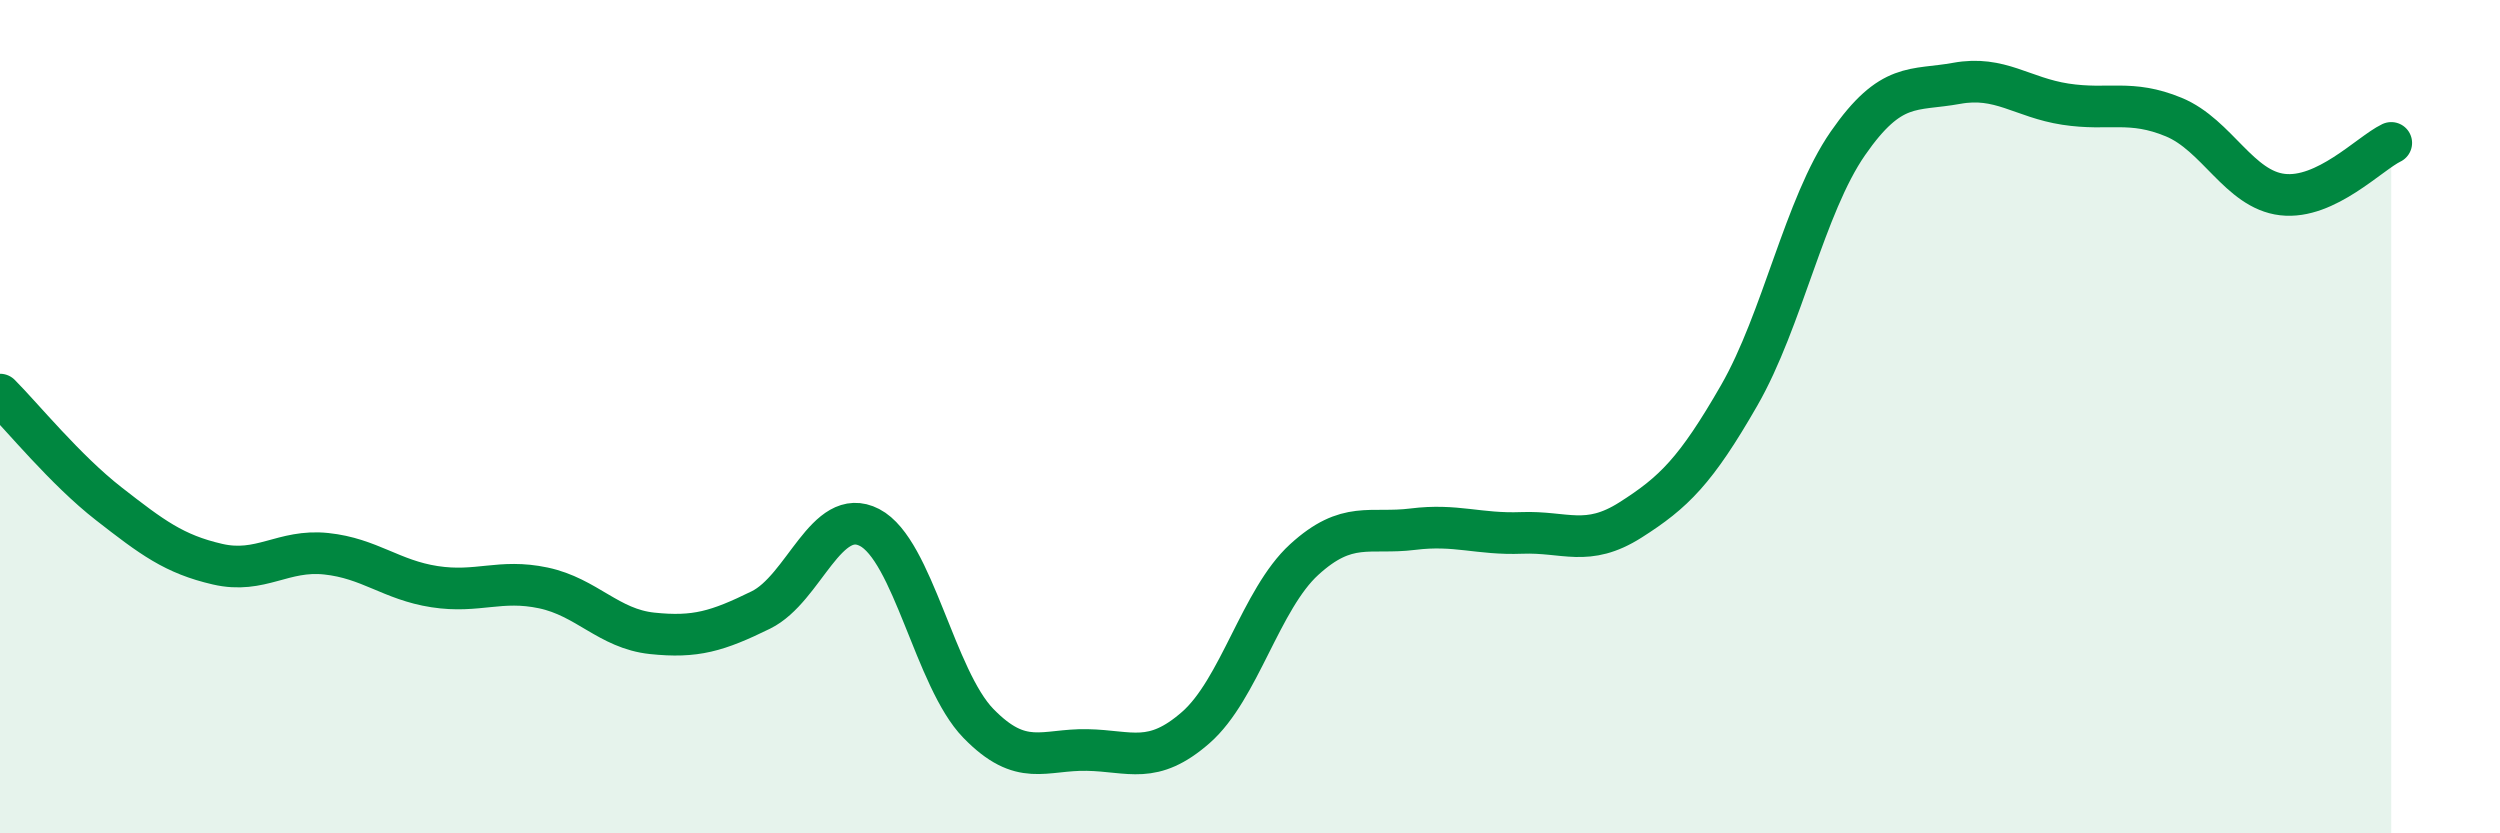
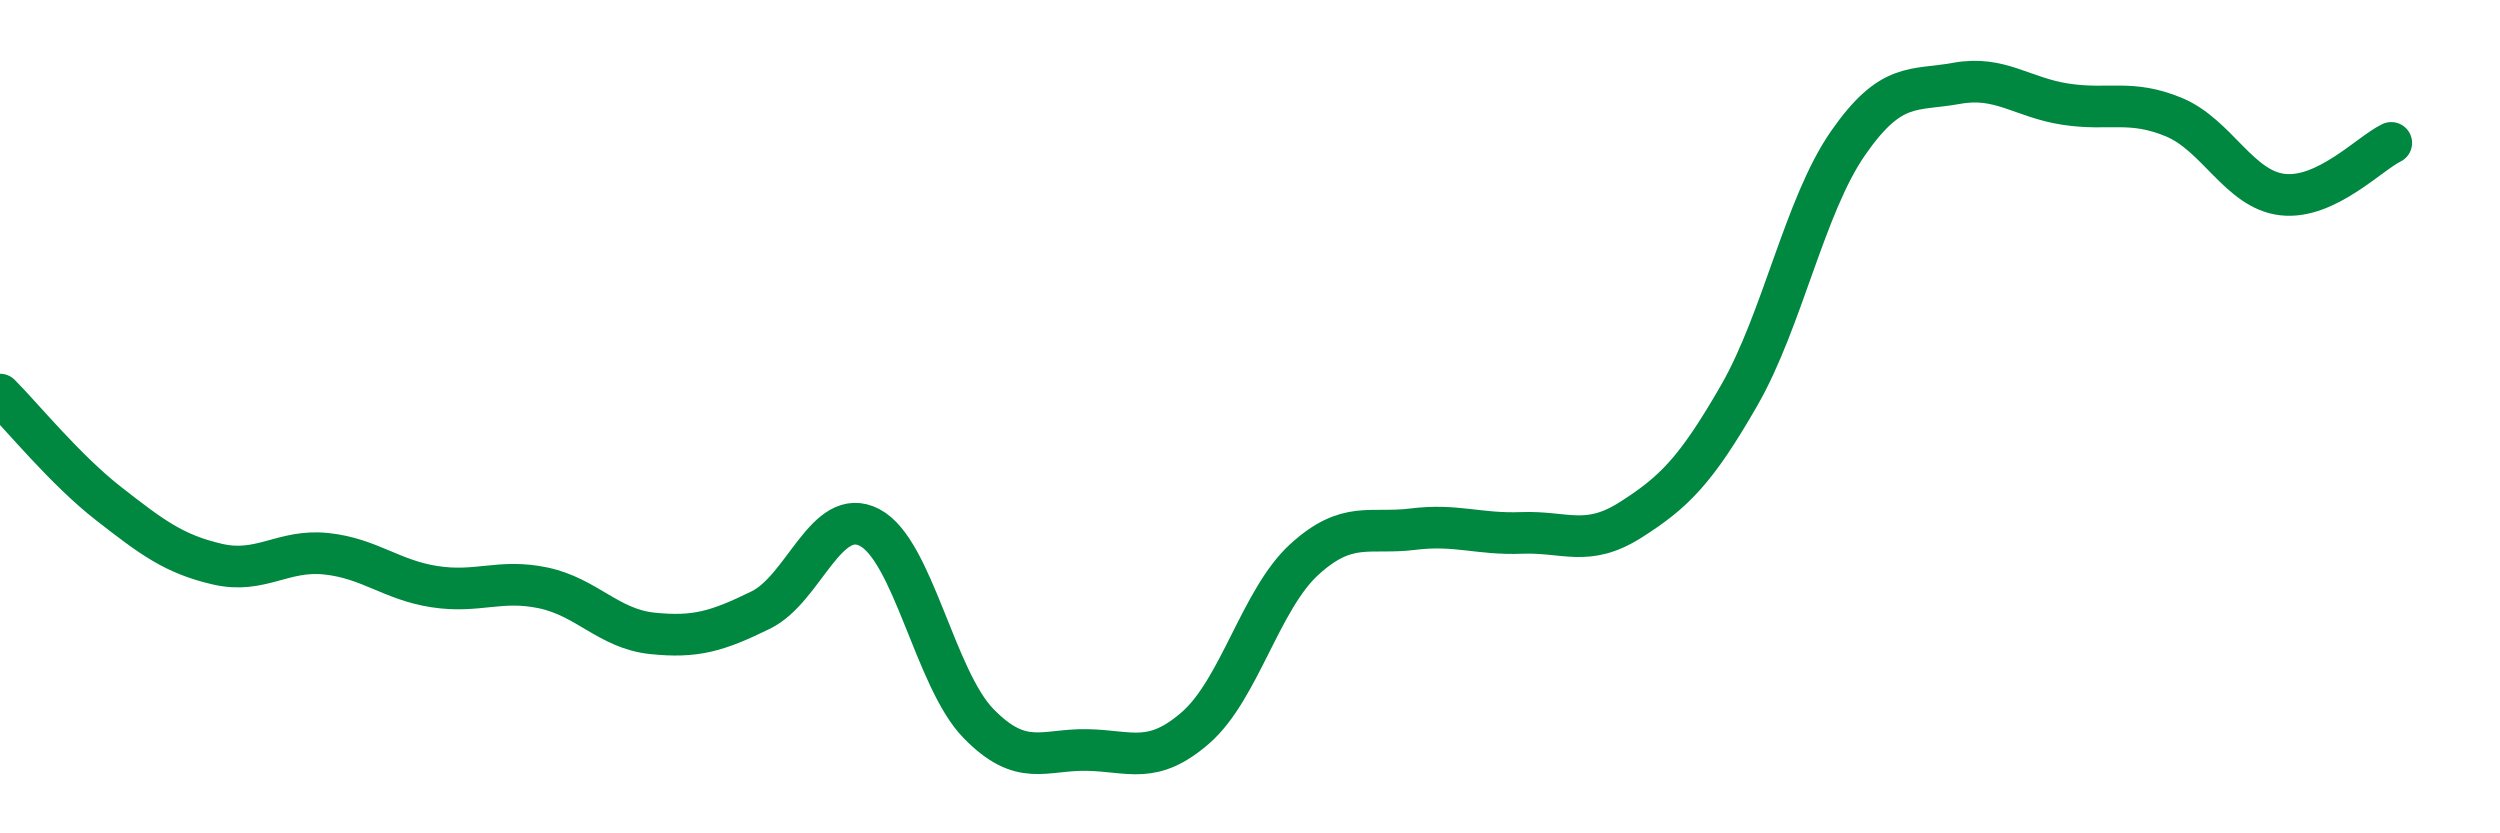
<svg xmlns="http://www.w3.org/2000/svg" width="60" height="20" viewBox="0 0 60 20">
-   <path d="M 0,9.47 C 0.52,9.99 1.57,11.28 2.61,12.09 C 3.65,12.9 4.18,13.3 5.22,13.54 C 6.26,13.78 6.79,13.18 7.83,13.29 C 8.87,13.4 9.39,13.92 10.43,14.08 C 11.47,14.24 12,13.89 13.04,14.11 C 14.08,14.33 14.61,15.09 15.65,15.2 C 16.69,15.31 17.22,15.15 18.26,14.64 C 19.3,14.13 19.83,12.12 20.87,12.66 C 21.91,13.2 22.44,16.29 23.48,17.36 C 24.52,18.43 25.05,17.98 26.09,18 C 27.13,18.02 27.66,18.37 28.7,17.46 C 29.74,16.55 30.26,14.38 31.3,13.43 C 32.34,12.48 32.87,12.83 33.91,12.7 C 34.95,12.57 35.48,12.83 36.52,12.79 C 37.56,12.75 38.09,13.14 39.13,12.48 C 40.17,11.82 40.7,11.3 41.74,9.49 C 42.78,7.68 43.31,4.94 44.35,3.44 C 45.39,1.94 45.92,2.19 46.96,2 C 48,1.81 48.53,2.34 49.57,2.5 C 50.61,2.66 51.13,2.38 52.17,2.81 C 53.21,3.24 53.74,4.55 54.78,4.67 C 55.82,4.79 56.87,3.68 57.39,3.43L57.39 20L0 20Z" fill="#008740" opacity="0.1" stroke-linecap="round" stroke-linejoin="round" />
  <path d="M 0,9.47 C 0.52,9.99 1.57,11.28 2.61,12.09 C 3.65,12.9 4.18,13.3 5.22,13.54 C 6.26,13.78 6.79,13.18 7.83,13.29 C 8.87,13.4 9.39,13.92 10.43,14.08 C 11.47,14.24 12,13.89 13.04,14.11 C 14.08,14.33 14.61,15.09 15.65,15.2 C 16.69,15.31 17.22,15.15 18.26,14.64 C 19.3,14.13 19.83,12.12 20.87,12.66 C 21.91,13.2 22.44,16.29 23.48,17.36 C 24.52,18.43 25.05,17.98 26.09,18 C 27.13,18.02 27.66,18.37 28.7,17.46 C 29.74,16.55 30.26,14.38 31.3,13.43 C 32.34,12.48 32.87,12.83 33.91,12.7 C 34.95,12.57 35.48,12.83 36.52,12.79 C 37.56,12.75 38.09,13.14 39.13,12.48 C 40.17,11.82 40.7,11.3 41.74,9.49 C 42.78,7.68 43.31,4.94 44.35,3.44 C 45.39,1.94 45.92,2.19 46.96,2 C 48,1.81 48.53,2.34 49.57,2.5 C 50.61,2.66 51.13,2.38 52.17,2.81 C 53.21,3.24 53.74,4.55 54.78,4.67 C 55.82,4.79 56.87,3.68 57.39,3.43" stroke="#008740" stroke-width="1" fill="none" stroke-linecap="round" stroke-linejoin="round" />
</svg>